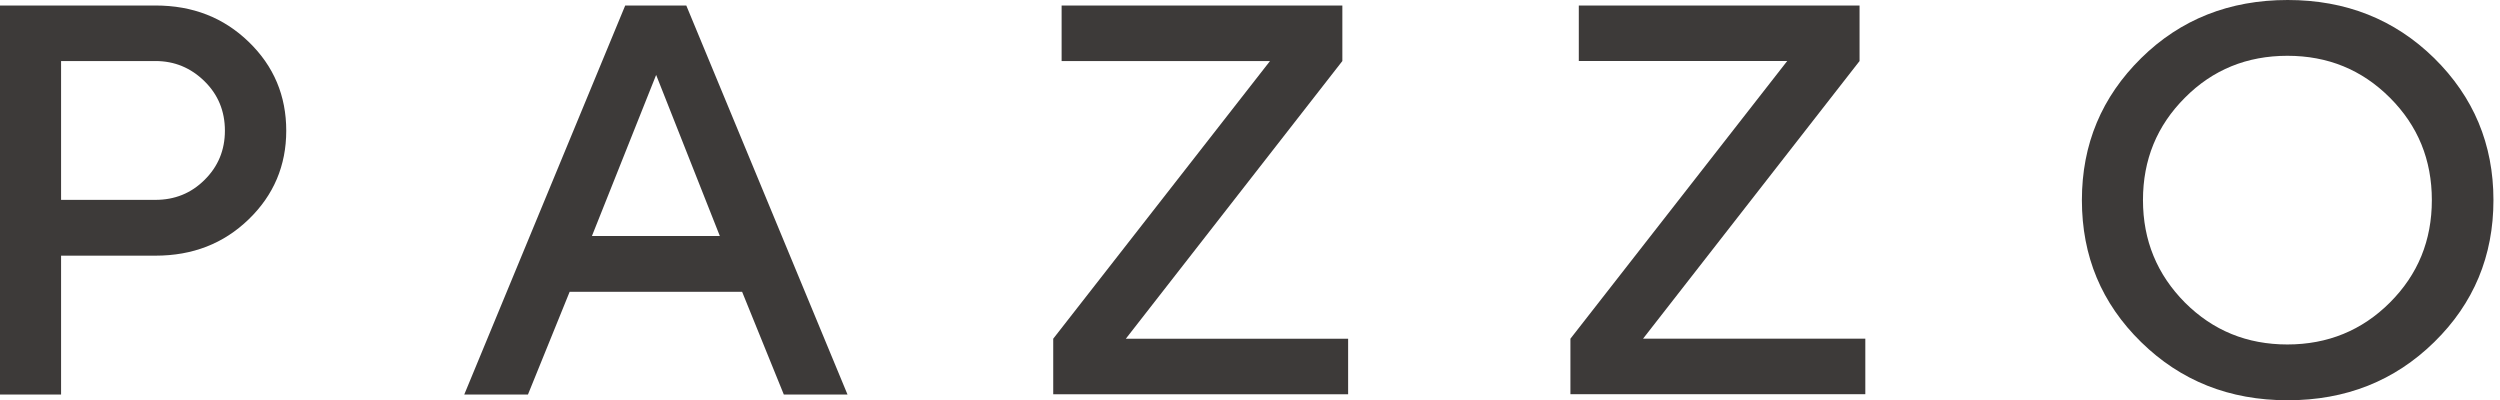
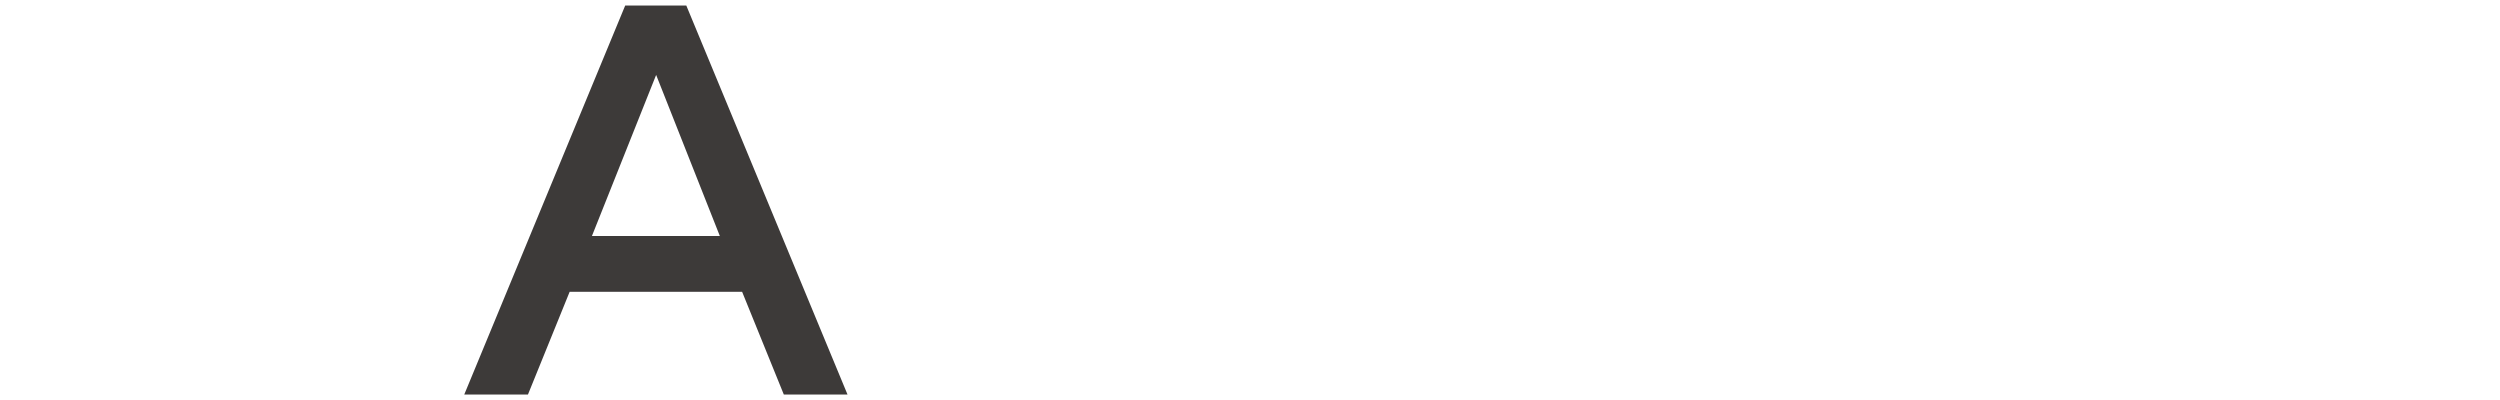
<svg xmlns="http://www.w3.org/2000/svg" width="381" height="61" viewBox="0 0 381 61" fill="none">
-   <path d="M23.69 0.839C29.363 0.839 34.076 2.675 37.911 6.388C41.747 10.101 43.624 14.612 43.624 19.921C43.624 25.231 41.707 29.742 37.911 33.415C34.076 37.127 29.363 38.964 23.69 38.964H9.308V60.122H0V0.839H23.69ZM9.308 9.302V30.46H23.69C26.606 30.46 29.123 29.462 31.16 27.427C33.237 25.39 34.276 22.875 34.276 19.921C34.276 16.927 33.237 14.412 31.16 12.376C29.083 10.34 26.606 9.302 23.69 9.302H9.308Z" fill="#3D3A39" />
  <path d="M95.282 0.839H104.591L129.159 60.122H119.452L113.1 44.473H86.813L80.462 60.122H70.754L95.282 0.839ZM90.209 35.97H109.704L99.996 11.418L90.209 35.97Z" fill="#3D3A39" />
-   <path d="M161.79 9.302V0.839H204.575V9.302L171.578 51.619H205.454V60.082H160.512V51.619L193.55 9.302H161.79Z" fill="#3D3A39" />
-   <path d="M240.61 9.301V0.838H283.396V9.301L250.398 51.618H284.275V60.081H239.332V51.618L272.37 9.301H240.61Z" fill="#3D3A39" />
-   <path d="M326.31 8.863C332.302 2.954 339.772 0 348.641 0C357.51 0 364.94 2.954 370.973 8.863C376.965 14.771 380.001 21.957 380.001 30.5C380.001 39.003 377.005 46.229 370.973 52.137C364.94 58.046 357.51 61 348.641 61C339.772 61 332.342 58.046 326.31 52.137C320.277 46.229 317.281 39.043 317.281 30.5C317.281 21.957 320.317 14.771 326.31 8.863ZM332.981 46.109C337.256 50.381 342.449 52.497 348.601 52.497C354.753 52.497 359.987 50.341 364.221 46.109C368.496 41.838 370.613 36.648 370.613 30.5C370.613 24.352 368.496 19.162 364.221 14.891C359.947 10.619 354.753 8.503 348.601 8.503C342.449 8.503 337.216 10.619 332.981 14.891C328.707 19.162 326.589 24.352 326.589 30.5C326.589 36.648 328.747 41.838 332.981 46.109Z" fill="#3D3A39" />
</svg>